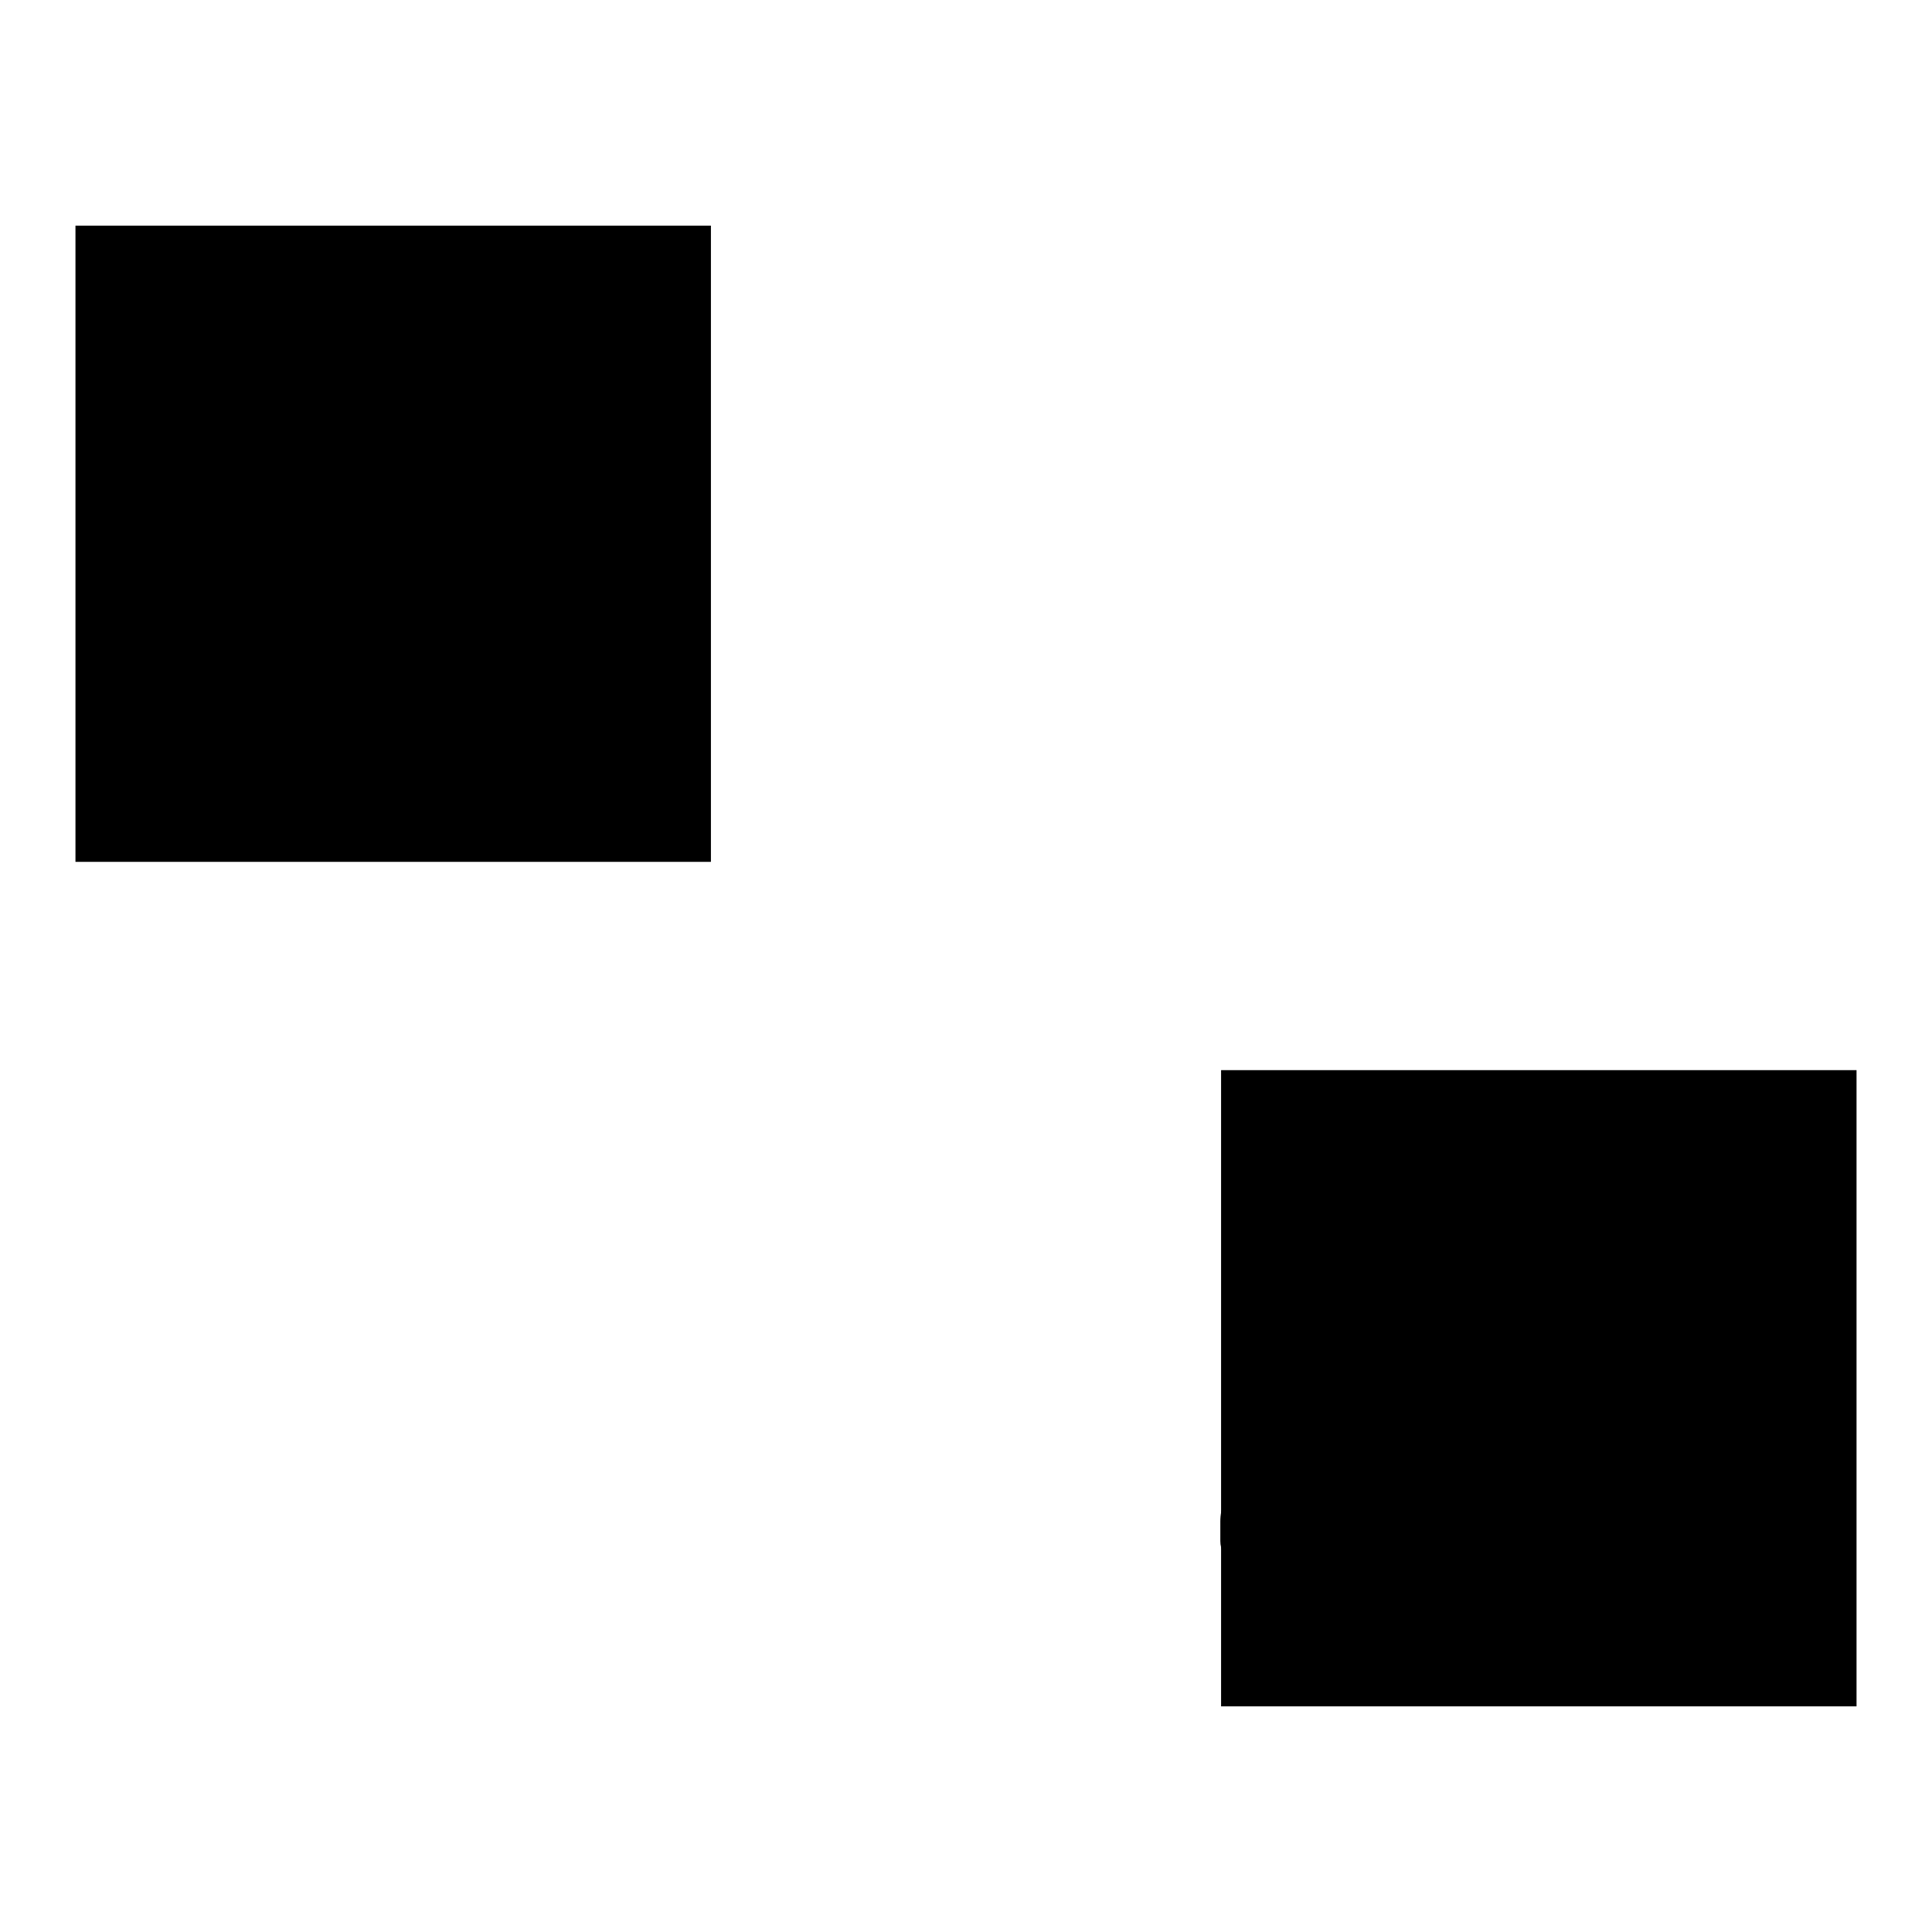
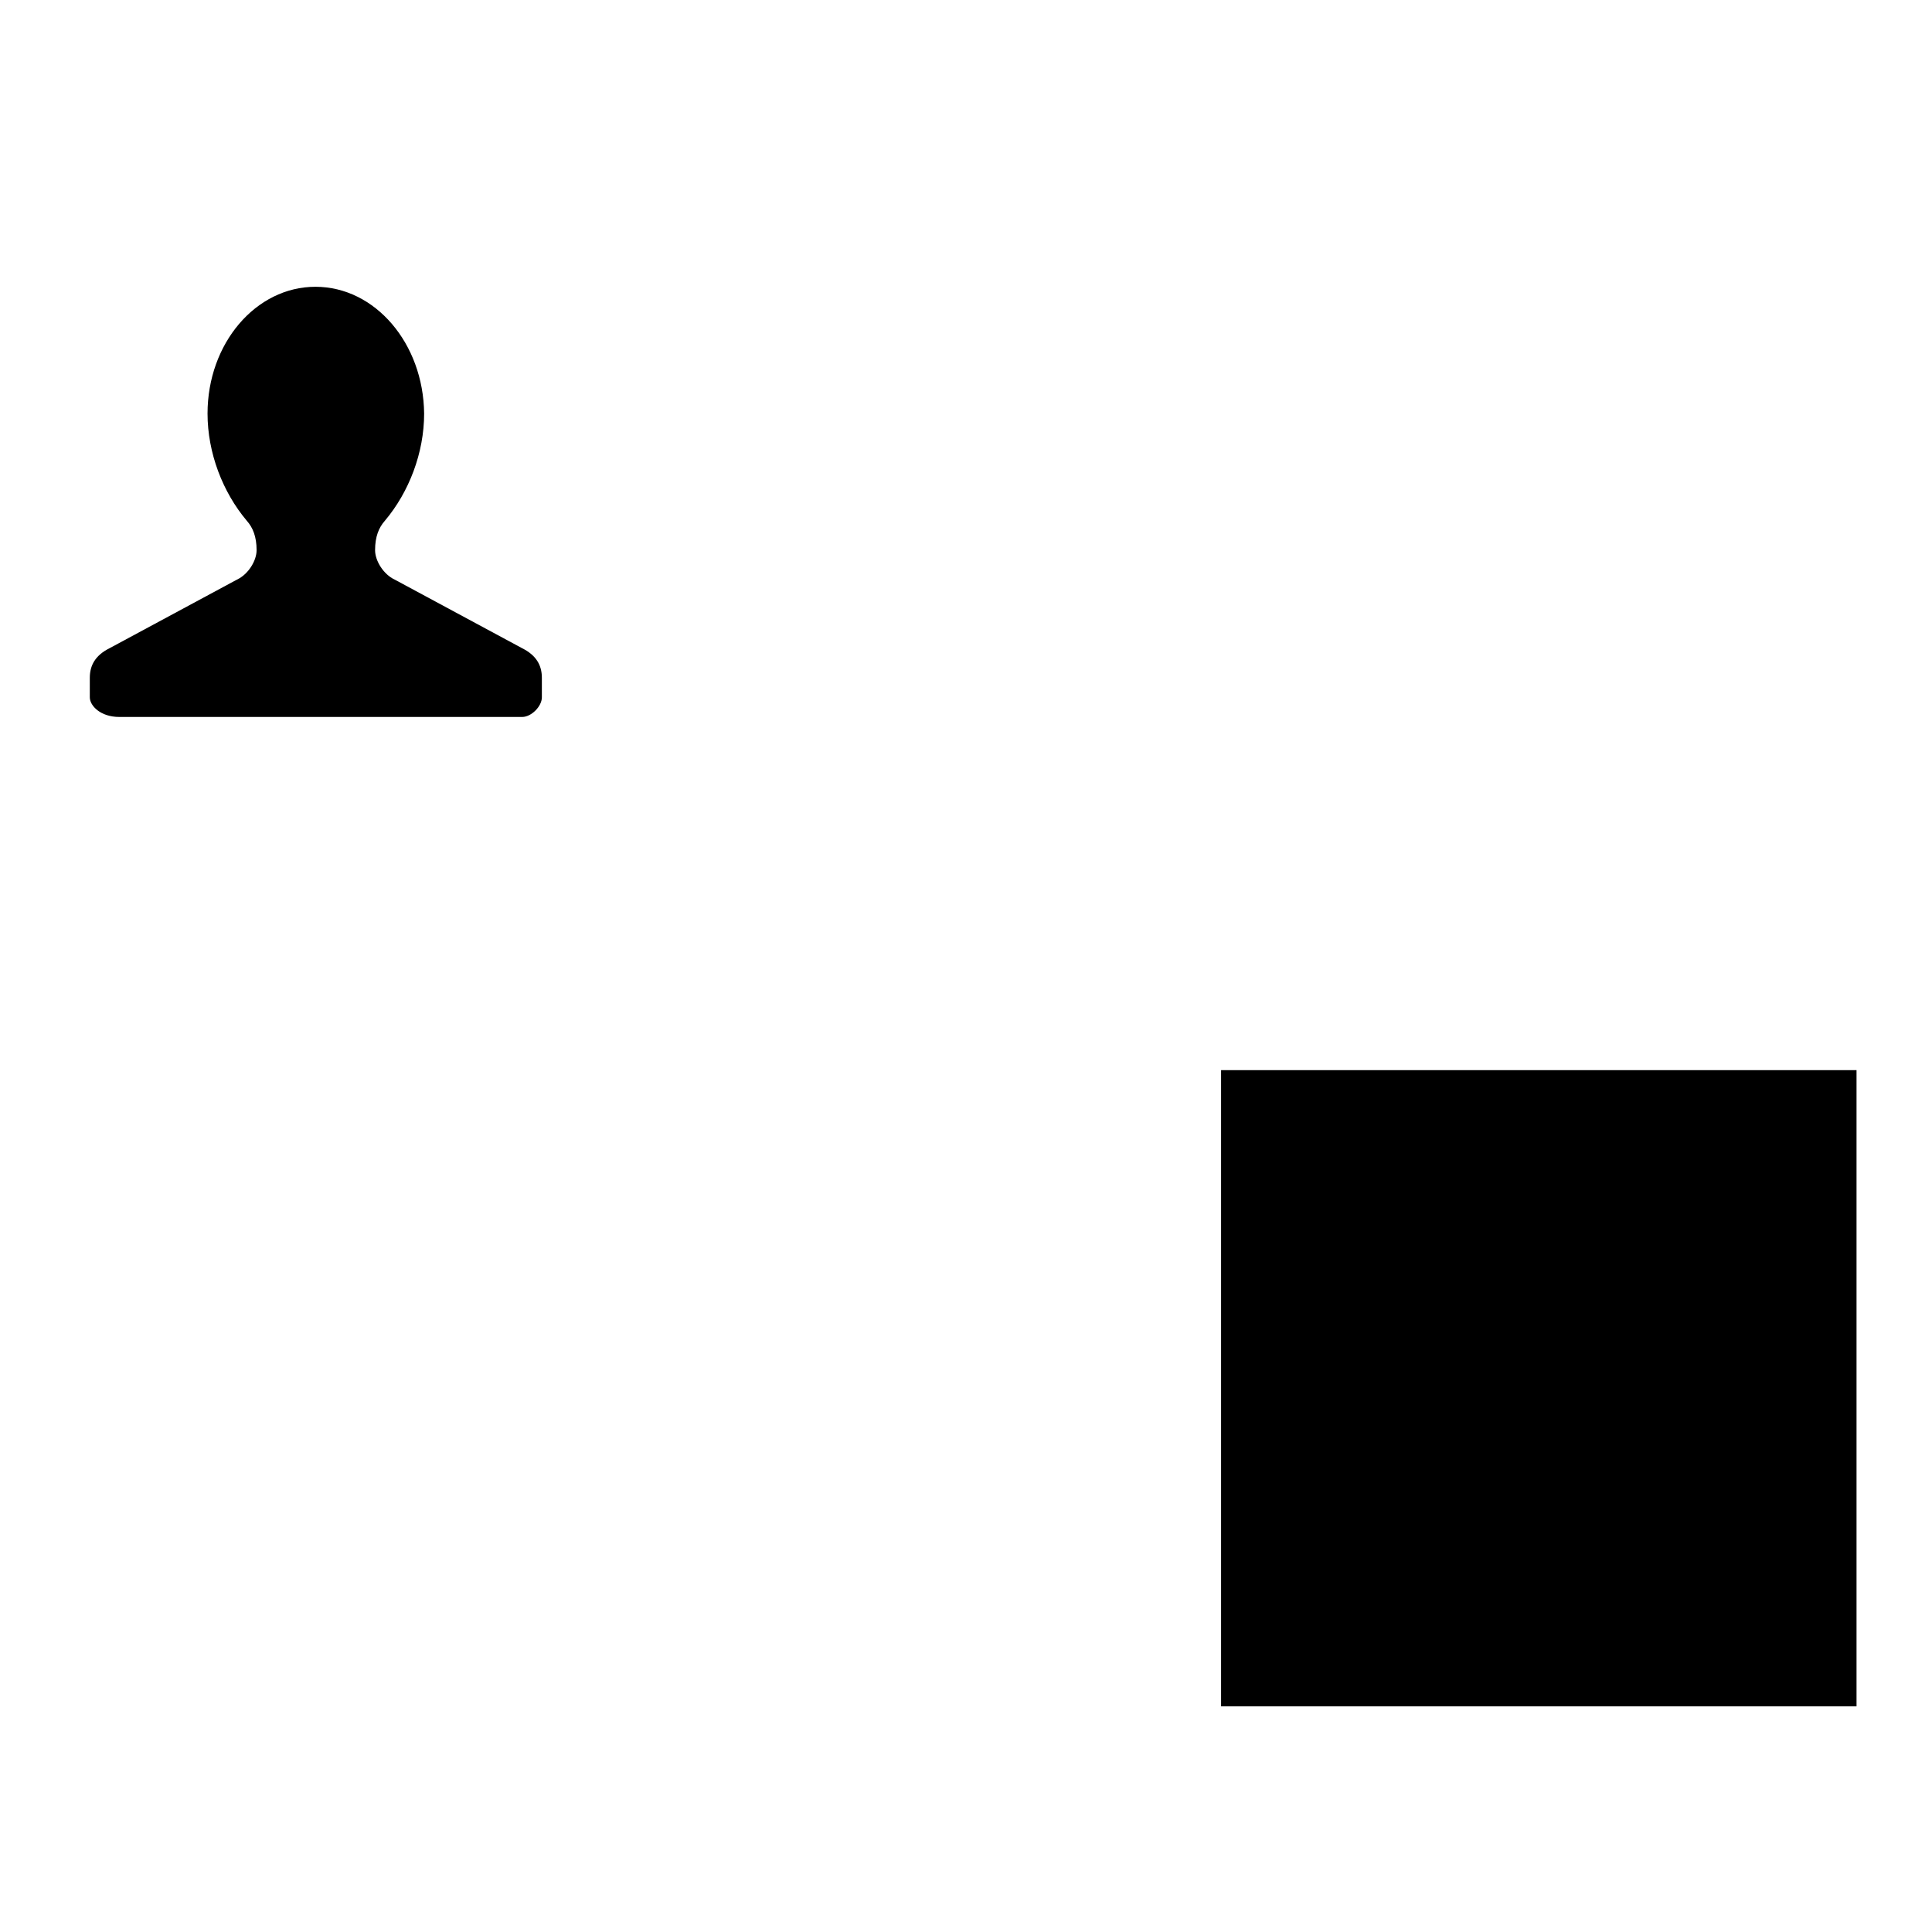
<svg xmlns="http://www.w3.org/2000/svg" version="1.1" x="0px" y="0px" viewBox="0 0 256 256" enable-background="new 0 0 256 256" xml:space="preserve">
  <g>
    <g>
-       <path fill="#000000" d="M220.9,208.7h-53.4c-3.6,0-5.8-2.3-5.8-4.5v-2.6c0-1.7,0.6-4.1,3.7-5.6l16.9-9.1l0,0c0.9-0.4,1.5-1.6,1.5-2.1c0-1.5-0.4-2.2-0.8-2.6l-0.1-0.1c-3.6-4.3-5.7-9.9-5.7-15.5c0-4.9,1.7-9.6,4.6-13.1c3.1-3.6,7.2-5.6,11.6-5.6c4.4,0,8.5,2,11.6,5.6c3,3.5,4.6,8.2,4.6,13.1c0,5.5-2.1,11.2-5.7,15.5l-0.1,0.1c-0.4,0.4-0.8,1-0.8,2.6c0,0.6,0.6,1.7,1.5,2.1l0.1,0l16.9,9c3,1.5,3.7,3.9,3.7,5.6v2.6C225.5,206.4,223.1,208.7,220.9,208.7z M165.6,204.1c0.1,0.2,0.7,0.7,2,0.7h53.3c0.2-0.1,0.7-0.5,0.7-0.7v-2.5c0-0.7-0.2-1.5-1.5-2.1l-0.1,0l-16.9-9c-2.1-1-3.7-3.4-3.7-5.6c0-2.2,0.6-3.9,1.8-5.2c3-3.6,4.7-8.4,4.7-12.9c0-8.2-5.6-14.9-12.4-14.9c-6.8,0-12.4,6.7-12.4,14.9c0,4.6,1.8,9.4,4.7,12.9c1.2,1.3,1.8,3,1.8,5.2c0,2.2-1.6,4.6-3.7,5.6l-16.9,9.1l0,0c-1.3,0.7-1.5,1.4-1.5,2.1L165.6,204.1L165.6,204.1z" />
-       <path fill="#000000" d="M241.7,208.7H228v-3.9h13.6c0.1-0.1,0.3-0.2,0.4-0.4v-2c0-0.6-0.2-1.1-1.1-1.5l-0.1,0l-14.4-7.6c-1.9-0.9-3.3-3-3.3-5c0-1.9,0.5-3.4,1.6-4.6c2.5-2.9,3.9-6.9,3.9-10.7c0-3.1-1-6-2.7-8.3c-1.9-2.5-4.7-3.9-7.5-3.9h-4.3V157h4.3c4,0,7.9,2,10.6,5.4c2.3,2.9,3.5,6.7,3.5,10.6c0,4.7-1.8,9.5-4.9,13.2l-0.1,0.1c-0.3,0.3-0.6,0.7-0.6,1.9c0,0.4,0.5,1.2,1.1,1.5l0.1,0l14.4,7.6c2.1,1,3.3,2.8,3.3,5v2.2C245.8,206.7,243.8,208.7,241.7,208.7z" />
      <path fill="#000000" d="M161.8,141.8H246v84.3h-84.2V141.8L161.8,141.8z" />
      <path fill="#000000" d="M41.8,38c-7.9,0-14.3,7.5-14.3,16.8c0,5.2,2,10.4,5.2,14.2c0.8,0.9,1.3,2.1,1.3,3.9c0,1.4-1.1,3.2-2.6,3.9l-16.9,9.1c-1.8,0.9-2.6,2.2-2.6,3.9v2.6c0,1.1,1.4,2.6,3.9,2.6h53.4c1.2,0,2.6-1.4,2.6-2.6v-2.6c0-1.7-0.8-3-2.6-3.9l-16.9-9.1c-1.5-0.7-2.6-2.5-2.6-3.9c0-1.8,0.5-3,1.3-3.9c3.2-3.8,5.2-9,5.2-14.2C56.1,45.5,49.7,38,41.8,38" />
-       <path fill="#000000" d="M10,29.9h84.2v84.3H10V29.9L10,29.9z" />
-       <path fill="#000000" d="M91.3,94.9c0.9,0,2.1-1.2,2.1-2.1v-2.1c0-1.4-0.7-2.5-2.1-3.2L77.4,80c-1.3-0.6-2.1-2-2.1-3.2c0-1.5,0.4-2.5,1.1-3.2c2.6-3.1,4.3-7.4,4.3-11.7c0-7.6-5.3-13.8-11.8-13.8c-6.5,0-11.8,6.2-11.8,13.8c0,4.3,1.7,8.6,4.3,11.7c0.7,0.7,1.1,1.7,1.1,3.2c0,0.2,0,0.4-0.1,0.6c-0.2,0.9,0.2,1.8,0.9,2.2l10.9,6.1c1.4,0.8,1.1,3.4,1.1,5.5v3.6" />
    </g>
  </g>
</svg>